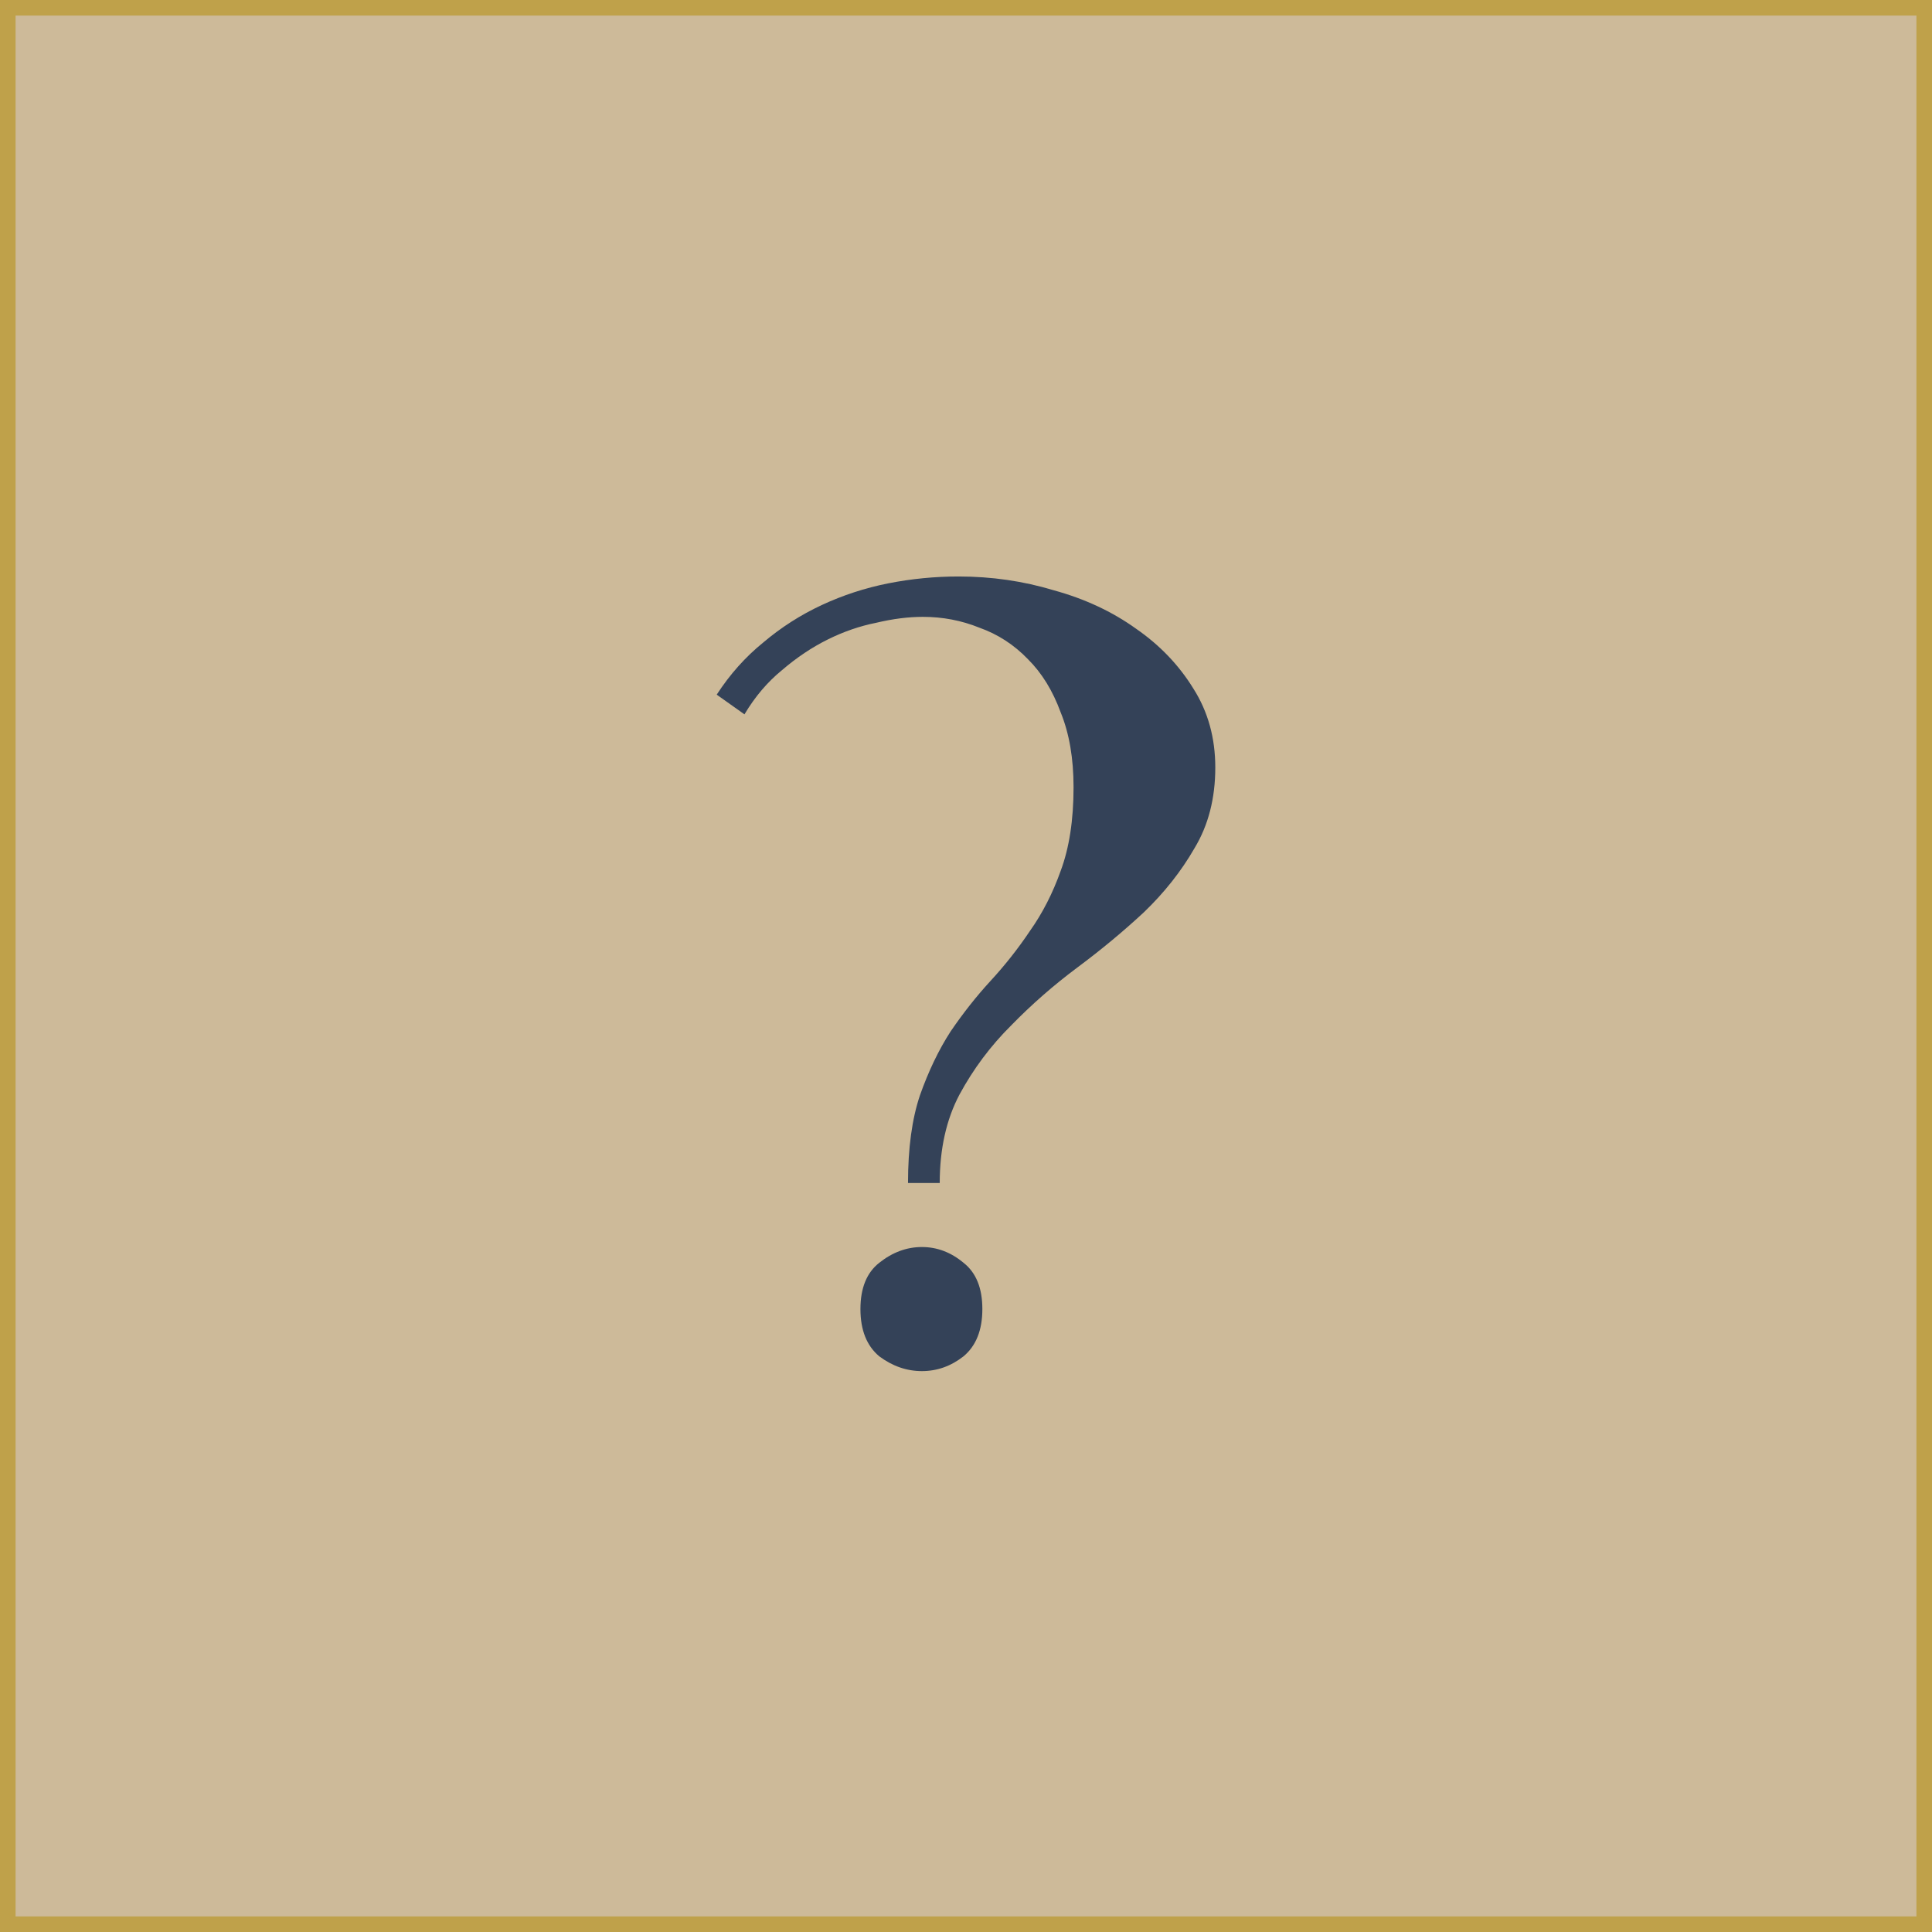
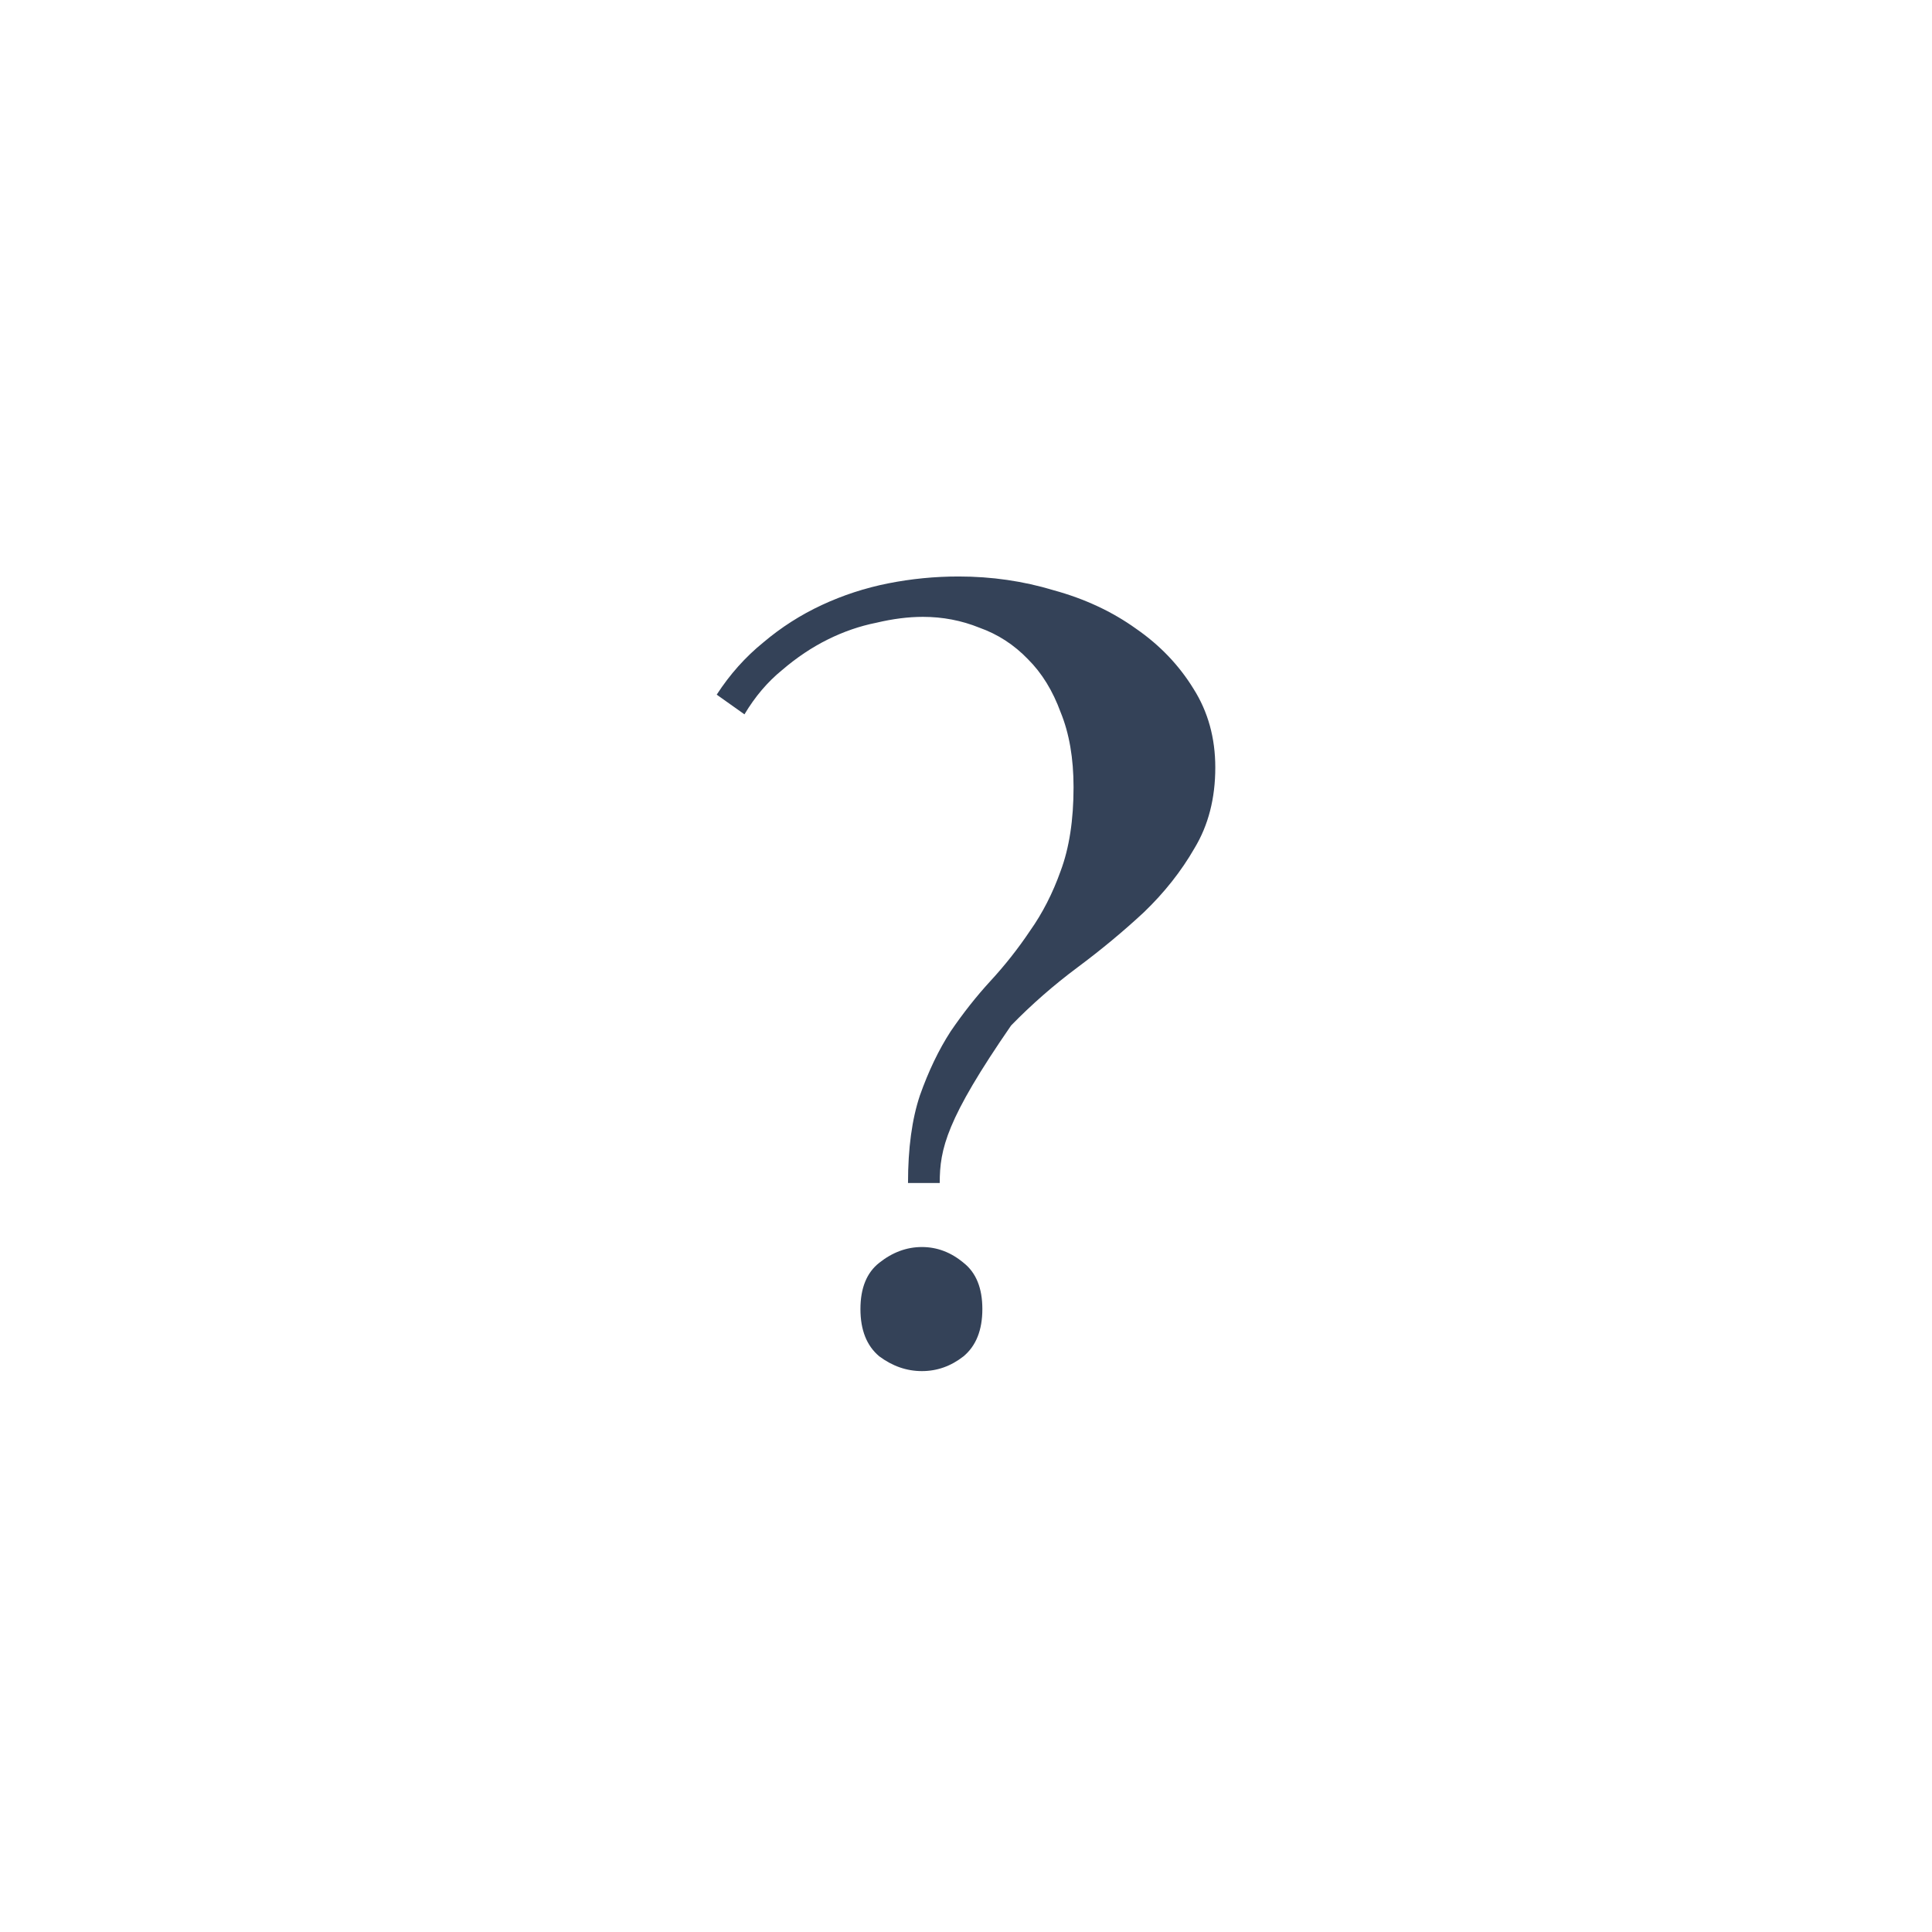
<svg xmlns="http://www.w3.org/2000/svg" width="124" height="124" viewBox="0 0 124 124" fill="none">
-   <path d="M123.5 0.5V123.5H0.5V0.5H123.5Z" fill="#CDBA99" stroke="#BFA14A" />
-   <path d="M61.523 37C63.644 37 65.679 37.295 67.63 37.885C69.624 38.432 71.384 39.254 72.91 40.349C74.437 41.403 75.667 42.688 76.6 44.205C77.534 45.679 78 47.364 78 49.26C78 51.24 77.555 52.968 76.664 54.442C75.816 55.917 74.734 57.286 73.419 58.55C72.105 59.772 70.684 60.952 69.157 62.089C67.63 63.227 66.209 64.47 64.895 65.818C63.58 67.124 62.477 68.599 61.587 70.242C60.738 71.843 60.314 73.739 60.314 75.929H58.278C58.278 73.696 58.533 71.822 59.042 70.305C59.593 68.746 60.251 67.377 61.014 66.197C61.82 65.017 62.668 63.943 63.559 62.974C64.492 61.963 65.34 60.889 66.103 59.751C66.909 58.613 67.567 57.328 68.076 55.896C68.627 54.421 68.903 52.631 68.903 50.524C68.903 48.67 68.627 47.069 68.076 45.721C67.567 44.331 66.867 43.193 65.976 42.309C65.085 41.382 64.046 40.708 62.859 40.286C61.714 39.823 60.505 39.591 59.233 39.591C58.3 39.591 57.303 39.718 56.242 39.97C55.182 40.181 54.143 40.539 53.125 41.045C52.107 41.55 51.132 42.203 50.199 43.004C49.266 43.762 48.46 44.71 47.781 45.848L46 44.584C46.848 43.278 47.845 42.161 48.99 41.234C50.135 40.265 51.386 39.465 52.743 38.833C54.101 38.201 55.522 37.737 57.006 37.442C58.49 37.148 59.996 37 61.523 37ZM55.225 84.019C55.225 82.67 55.628 81.68 56.433 81.048C57.282 80.374 58.194 80.037 59.169 80.037C60.145 80.037 61.035 80.374 61.841 81.048C62.647 81.68 63.05 82.67 63.05 84.019C63.05 85.367 62.647 86.378 61.841 87.052C61.035 87.684 60.145 88 59.169 88C58.194 88 57.282 87.684 56.433 87.052C55.628 86.378 55.225 85.367 55.225 84.019Z" fill="#344258" />
+   <path d="M61.523 37C63.644 37 65.679 37.295 67.63 37.885C69.624 38.432 71.384 39.254 72.91 40.349C74.437 41.403 75.667 42.688 76.6 44.205C77.534 45.679 78 47.364 78 49.26C78 51.24 77.555 52.968 76.664 54.442C75.816 55.917 74.734 57.286 73.419 58.55C72.105 59.772 70.684 60.952 69.157 62.089C67.63 63.227 66.209 64.47 64.895 65.818C60.738 71.843 60.314 73.739 60.314 75.929H58.278C58.278 73.696 58.533 71.822 59.042 70.305C59.593 68.746 60.251 67.377 61.014 66.197C61.82 65.017 62.668 63.943 63.559 62.974C64.492 61.963 65.34 60.889 66.103 59.751C66.909 58.613 67.567 57.328 68.076 55.896C68.627 54.421 68.903 52.631 68.903 50.524C68.903 48.67 68.627 47.069 68.076 45.721C67.567 44.331 66.867 43.193 65.976 42.309C65.085 41.382 64.046 40.708 62.859 40.286C61.714 39.823 60.505 39.591 59.233 39.591C58.3 39.591 57.303 39.718 56.242 39.97C55.182 40.181 54.143 40.539 53.125 41.045C52.107 41.55 51.132 42.203 50.199 43.004C49.266 43.762 48.46 44.71 47.781 45.848L46 44.584C46.848 43.278 47.845 42.161 48.99 41.234C50.135 40.265 51.386 39.465 52.743 38.833C54.101 38.201 55.522 37.737 57.006 37.442C58.49 37.148 59.996 37 61.523 37ZM55.225 84.019C55.225 82.67 55.628 81.68 56.433 81.048C57.282 80.374 58.194 80.037 59.169 80.037C60.145 80.037 61.035 80.374 61.841 81.048C62.647 81.68 63.05 82.67 63.05 84.019C63.05 85.367 62.647 86.378 61.841 87.052C61.035 87.684 60.145 88 59.169 88C58.194 88 57.282 87.684 56.433 87.052C55.628 86.378 55.225 85.367 55.225 84.019Z" fill="#344258" />
</svg>